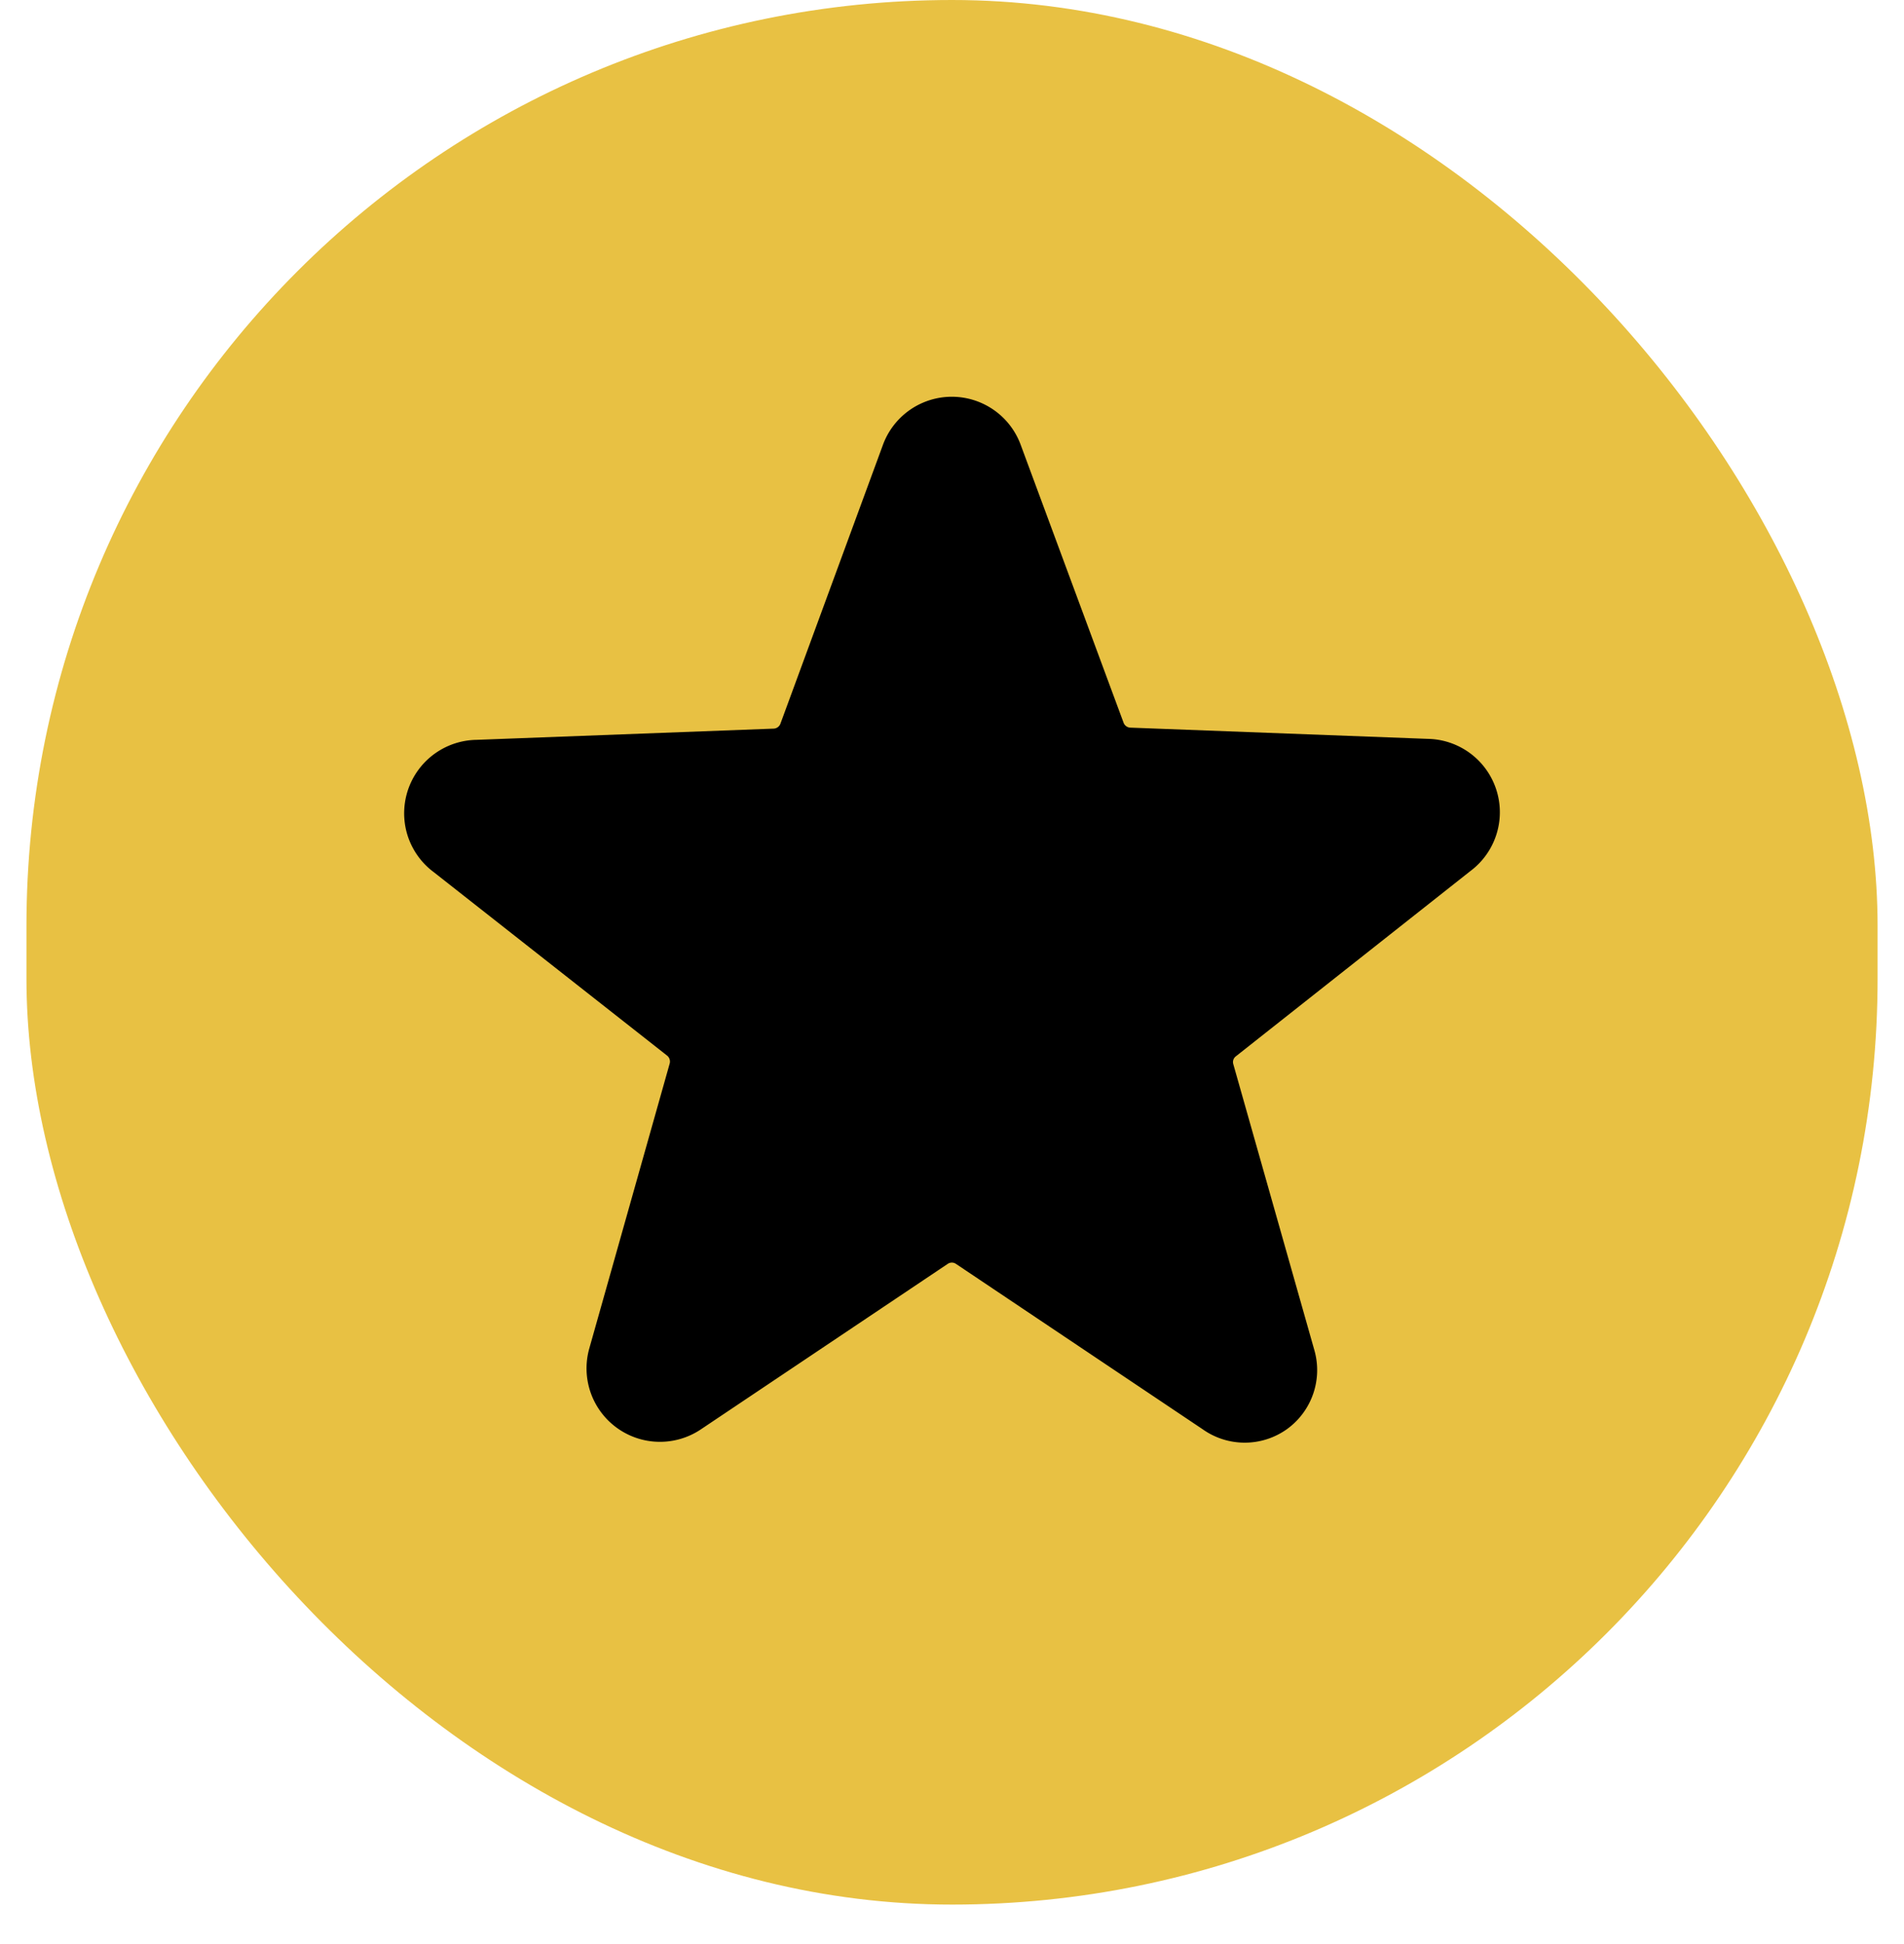
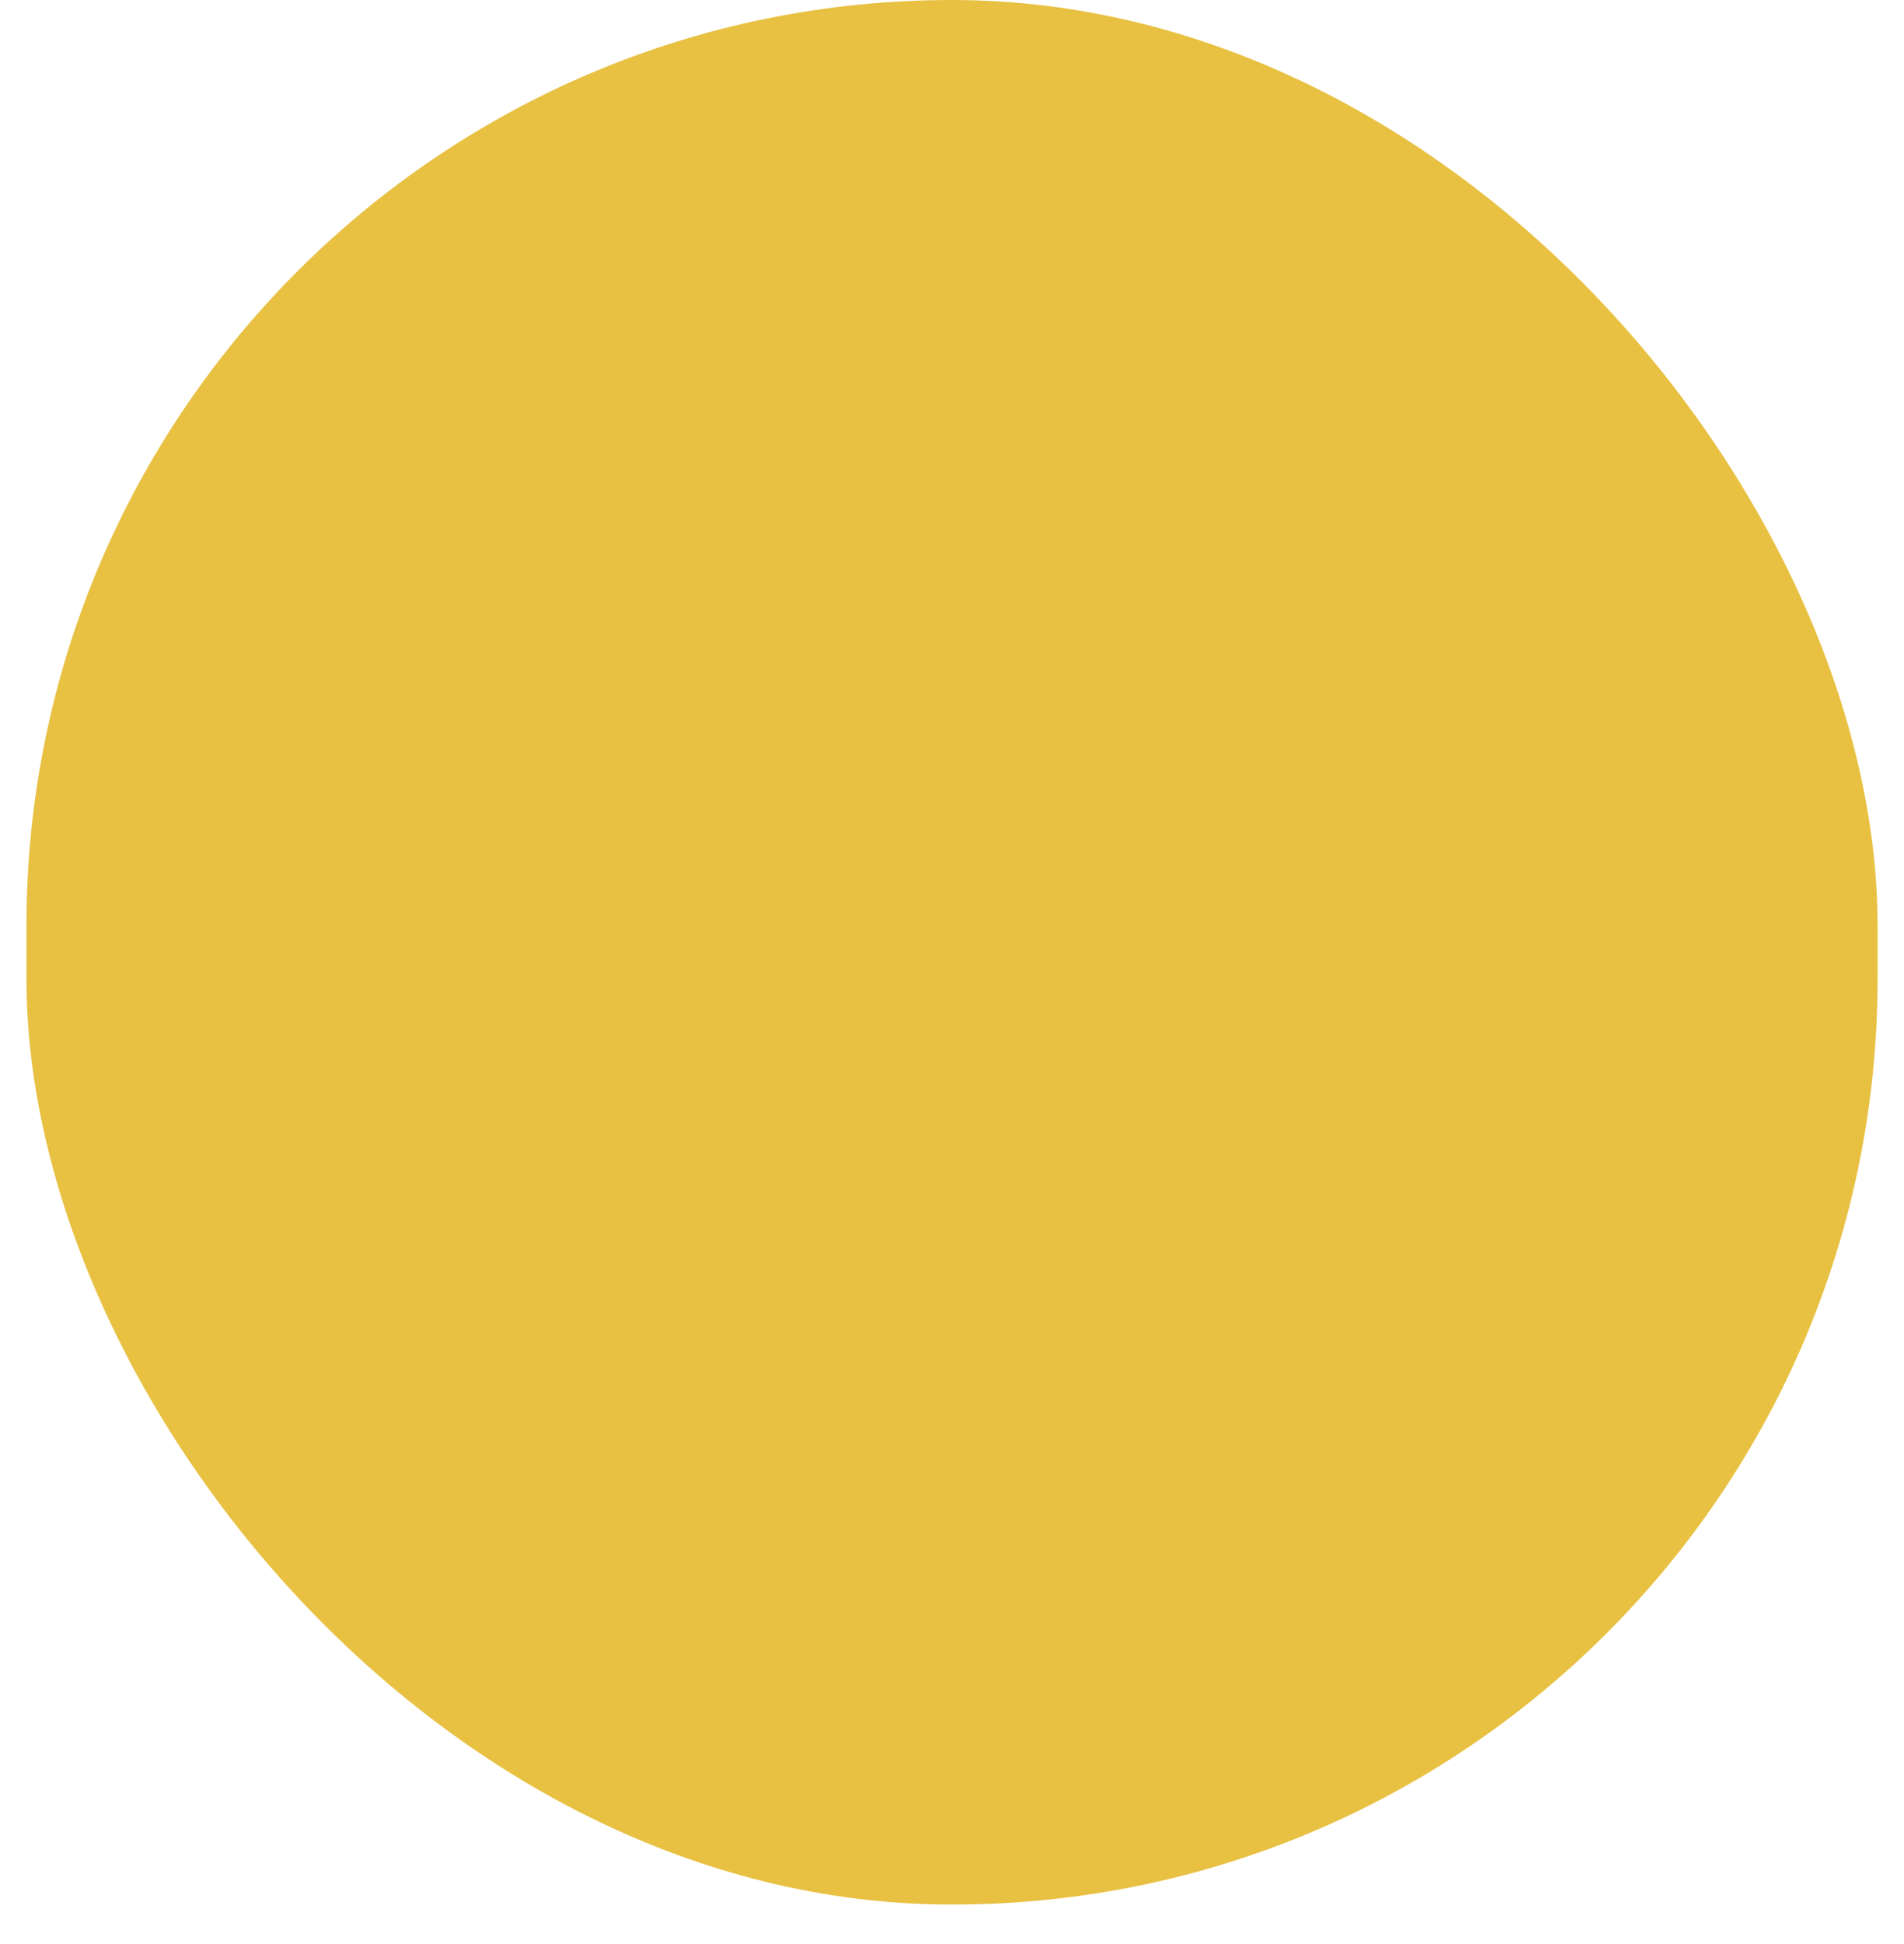
<svg xmlns="http://www.w3.org/2000/svg" width="48" height="49" fill="none" viewBox="0 0 48 49">
  <rect width="46.667" height="48.005" x=".667" fill="#E8C143" rx="23.333" />
-   <path fill="#000" d="M37.067 21.956a1.85 1.85 0 0 0-1.075-3.333l-7.5-.283a.19.19 0 0 1-.167-.125l-2.592-7a1.85 1.85 0 0 0-3.475 0l-2.583 7.025a.191.191 0 0 1-.167.125l-7.5.283a1.852 1.852 0 0 0-1.732 2.413c.118.368.348.69.657.92l5.884 4.625a.192.192 0 0 1 .066.2l-2.025 7.175a1.851 1.851 0 0 0 2.817 2.042l6.217-4.167a.183.183 0 0 1 .208 0l6.217 4.167a1.833 1.833 0 0 0 2.125 0 1.834 1.834 0 0 0 .691-2l-2.041-7.2a.182.182 0 0 1 .066-.2l5.909-4.667Z" />
</svg>